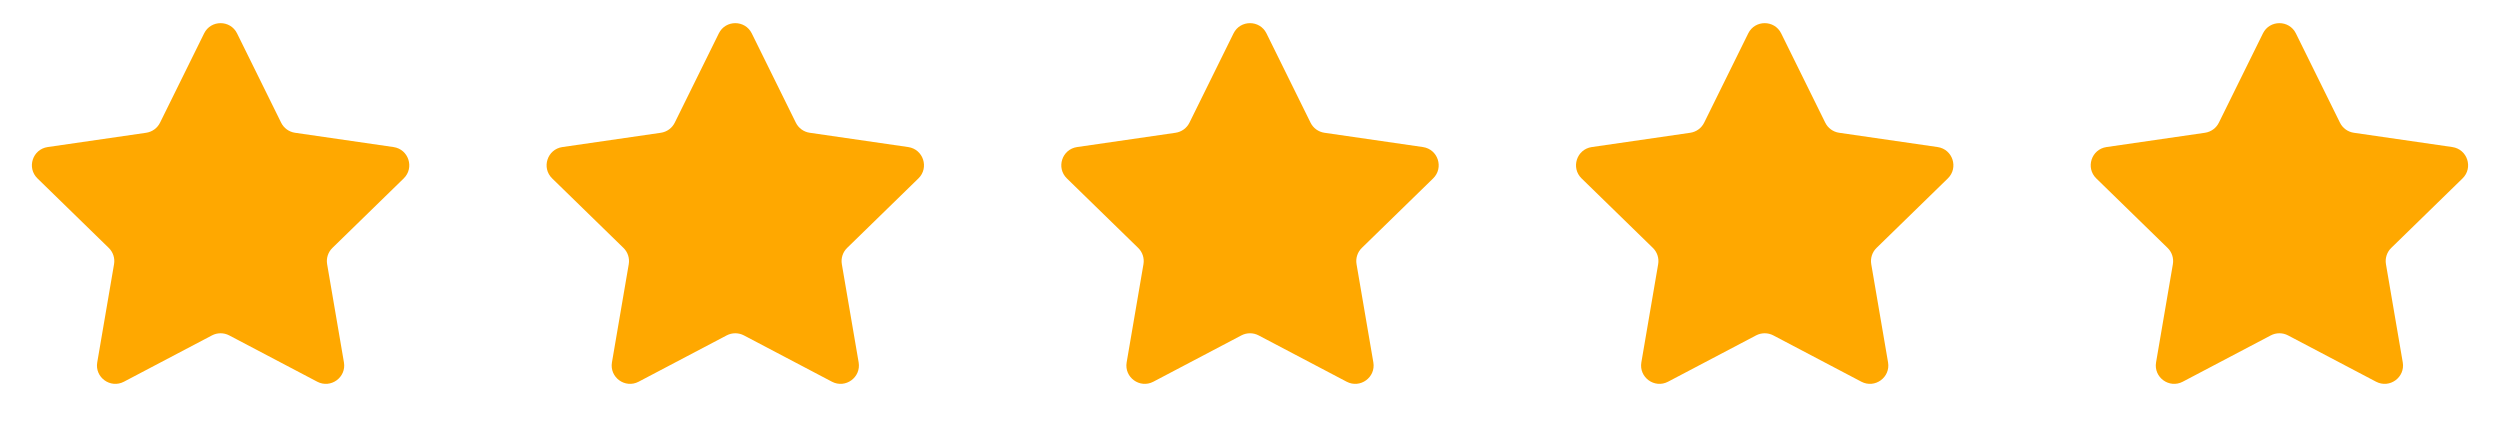
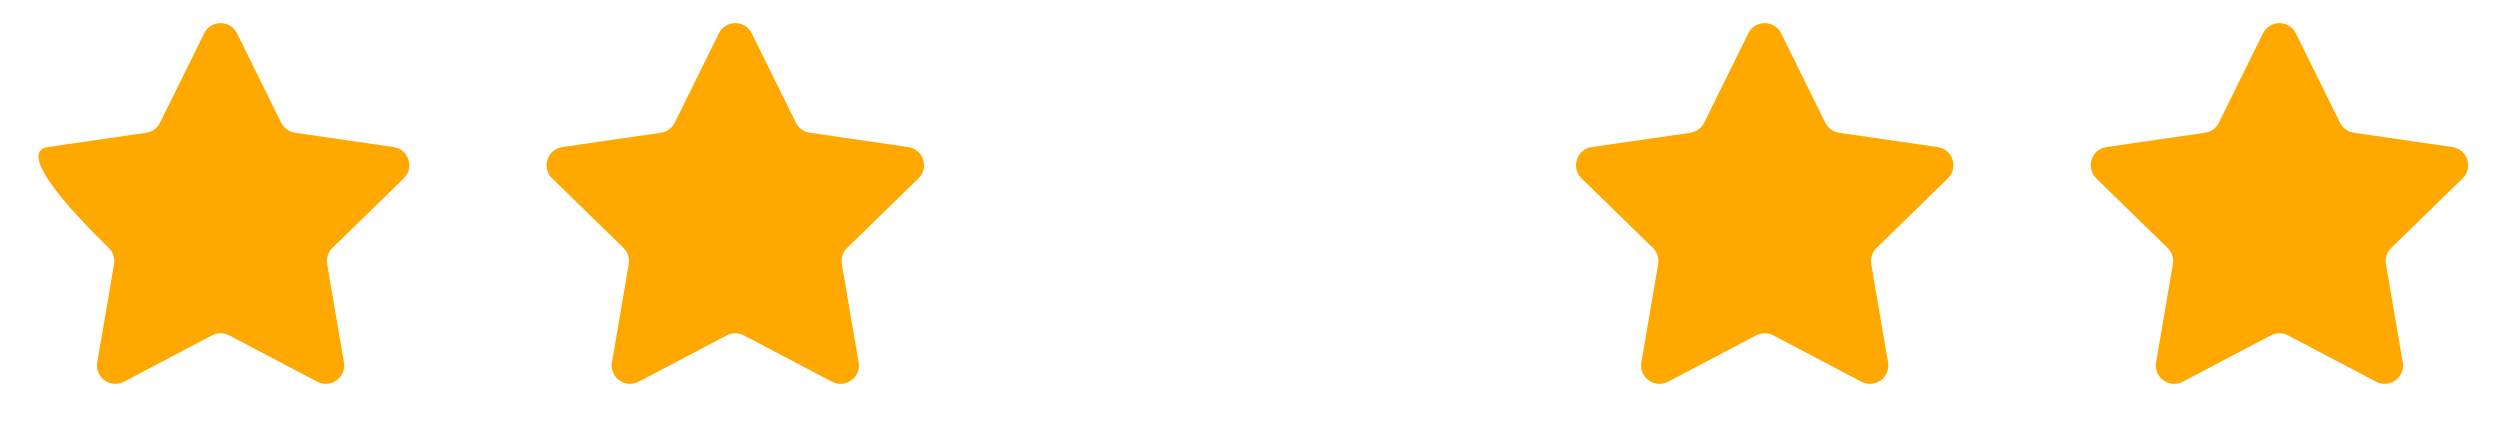
<svg xmlns="http://www.w3.org/2000/svg" width="68" height="12" viewBox="0 0 68 12" fill="none">
-   <path d="M5.552 0.908C5.735 0.537 6.265 0.537 6.448 0.908L7.647 3.337C7.72 3.485 7.861 3.587 8.023 3.611L10.704 4C11.114 4.06 11.278 4.564 10.981 4.853L9.041 6.744C8.924 6.858 8.87 7.024 8.898 7.186L9.355 9.856C9.425 10.264 8.997 10.575 8.63 10.383L6.233 9.122C6.087 9.046 5.913 9.046 5.767 9.122L3.37 10.383C3.003 10.575 2.574 10.264 2.645 9.856L3.102 7.186C3.13 7.024 3.076 6.858 2.959 6.744L1.019 4.853C0.722 4.564 0.886 4.06 1.296 4L3.977 3.611C4.139 3.587 4.28 3.485 4.353 3.337L5.552 0.908Z" fill="#FFA800" />
+   <path d="M5.552 0.908C5.735 0.537 6.265 0.537 6.448 0.908L7.647 3.337C7.72 3.485 7.861 3.587 8.023 3.611L10.704 4C11.114 4.06 11.278 4.564 10.981 4.853L9.041 6.744C8.924 6.858 8.87 7.024 8.898 7.186L9.355 9.856C9.425 10.264 8.997 10.575 8.63 10.383L6.233 9.122C6.087 9.046 5.913 9.046 5.767 9.122L3.37 10.383C3.003 10.575 2.574 10.264 2.645 9.856L3.102 7.186C3.13 7.024 3.076 6.858 2.959 6.744C0.722 4.564 0.886 4.06 1.296 4L3.977 3.611C4.139 3.587 4.28 3.485 4.353 3.337L5.552 0.908Z" fill="#FFA800" />
  <path d="M19.552 0.908C19.735 0.537 20.265 0.537 20.448 0.908L21.647 3.337C21.72 3.485 21.861 3.587 22.023 3.611L24.704 4C25.114 4.06 25.278 4.564 24.981 4.853L23.041 6.744C22.924 6.858 22.87 7.024 22.898 7.186L23.355 9.856C23.425 10.264 22.997 10.575 22.63 10.383L20.233 9.122C20.087 9.046 19.913 9.046 19.767 9.122L17.37 10.383C17.003 10.575 16.575 10.264 16.645 9.856L17.102 7.186C17.13 7.024 17.076 6.858 16.959 6.744L15.019 4.853C14.722 4.564 14.886 4.06 15.296 4L17.977 3.611C18.139 3.587 18.28 3.485 18.353 3.337L19.552 0.908Z" fill="#FFA800" />
-   <path d="M33.552 0.908C33.735 0.537 34.265 0.537 34.448 0.908L35.647 3.337C35.72 3.485 35.861 3.587 36.023 3.611L38.704 4C39.114 4.06 39.278 4.564 38.981 4.853L37.041 6.744C36.924 6.858 36.87 7.024 36.898 7.186L37.355 9.856C37.425 10.264 36.997 10.575 36.63 10.383L34.233 9.122C34.087 9.046 33.913 9.046 33.767 9.122L31.37 10.383C31.003 10.575 30.575 10.264 30.645 9.856L31.102 7.186C31.13 7.024 31.076 6.858 30.959 6.744L29.019 4.853C28.722 4.564 28.886 4.06 29.296 4L31.977 3.611C32.139 3.587 32.28 3.485 32.353 3.337L33.552 0.908Z" fill="#FFA800" />
  <path d="M47.552 0.908C47.735 0.537 48.265 0.537 48.448 0.908L49.647 3.337C49.72 3.485 49.861 3.587 50.023 3.611L52.704 4C53.114 4.06 53.278 4.564 52.981 4.853L51.041 6.744C50.924 6.858 50.87 7.024 50.898 7.186L51.355 9.856C51.425 10.264 50.997 10.575 50.63 10.383L48.233 9.122C48.087 9.046 47.913 9.046 47.767 9.122L45.37 10.383C45.003 10.575 44.575 10.264 44.645 9.856L45.102 7.186C45.13 7.024 45.076 6.858 44.959 6.744L43.019 4.853C42.722 4.564 42.886 4.06 43.296 4L45.977 3.611C46.139 3.587 46.28 3.485 46.353 3.337L47.552 0.908Z" fill="#FFA800" />
  <path d="M61.552 0.908C61.735 0.537 62.265 0.537 62.448 0.908L63.647 3.337C63.72 3.485 63.861 3.587 64.023 3.611L66.704 4C67.114 4.06 67.278 4.564 66.981 4.853L65.041 6.744C64.924 6.858 64.87 7.024 64.898 7.186L65.355 9.856C65.425 10.264 64.997 10.575 64.63 10.383L62.233 9.122C62.087 9.046 61.913 9.046 61.767 9.122L59.37 10.383C59.003 10.575 58.575 10.264 58.645 9.856L59.102 7.186C59.13 7.024 59.076 6.858 58.959 6.744L57.019 4.853C56.722 4.564 56.886 4.06 57.296 4L59.977 3.611C60.139 3.587 60.28 3.485 60.353 3.337L61.552 0.908Z" fill="#FFA800" />
</svg>